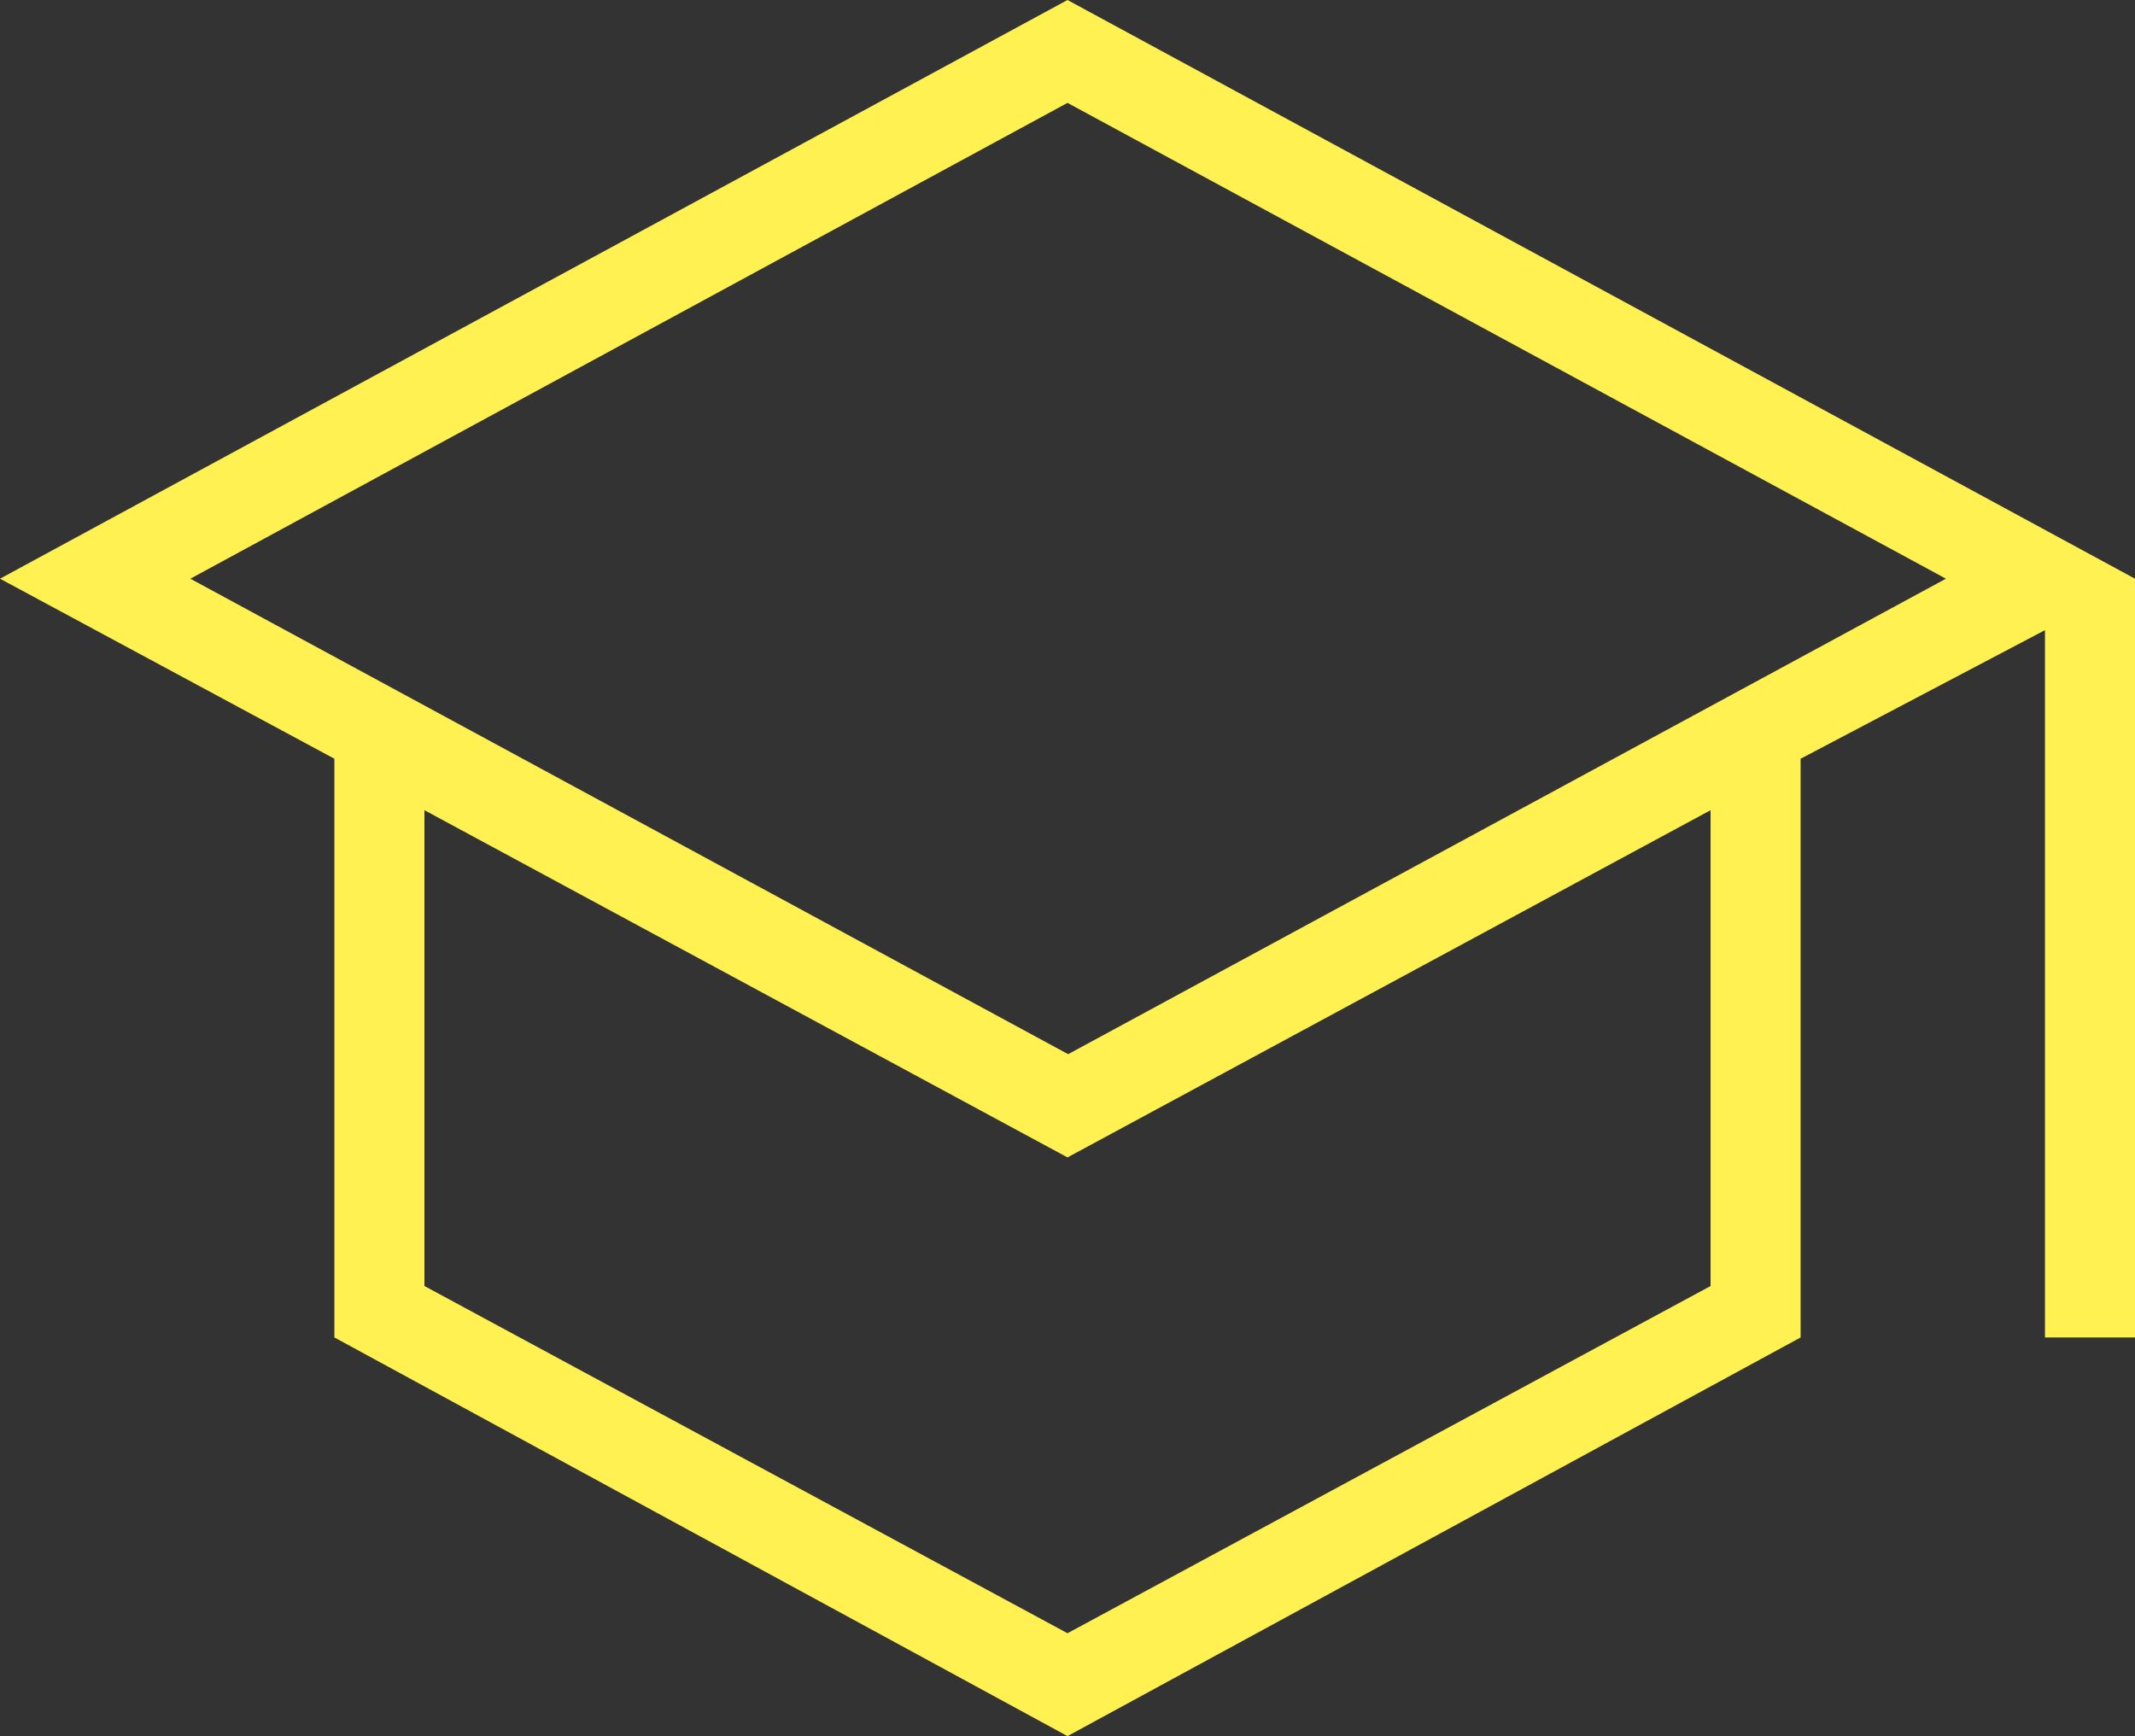
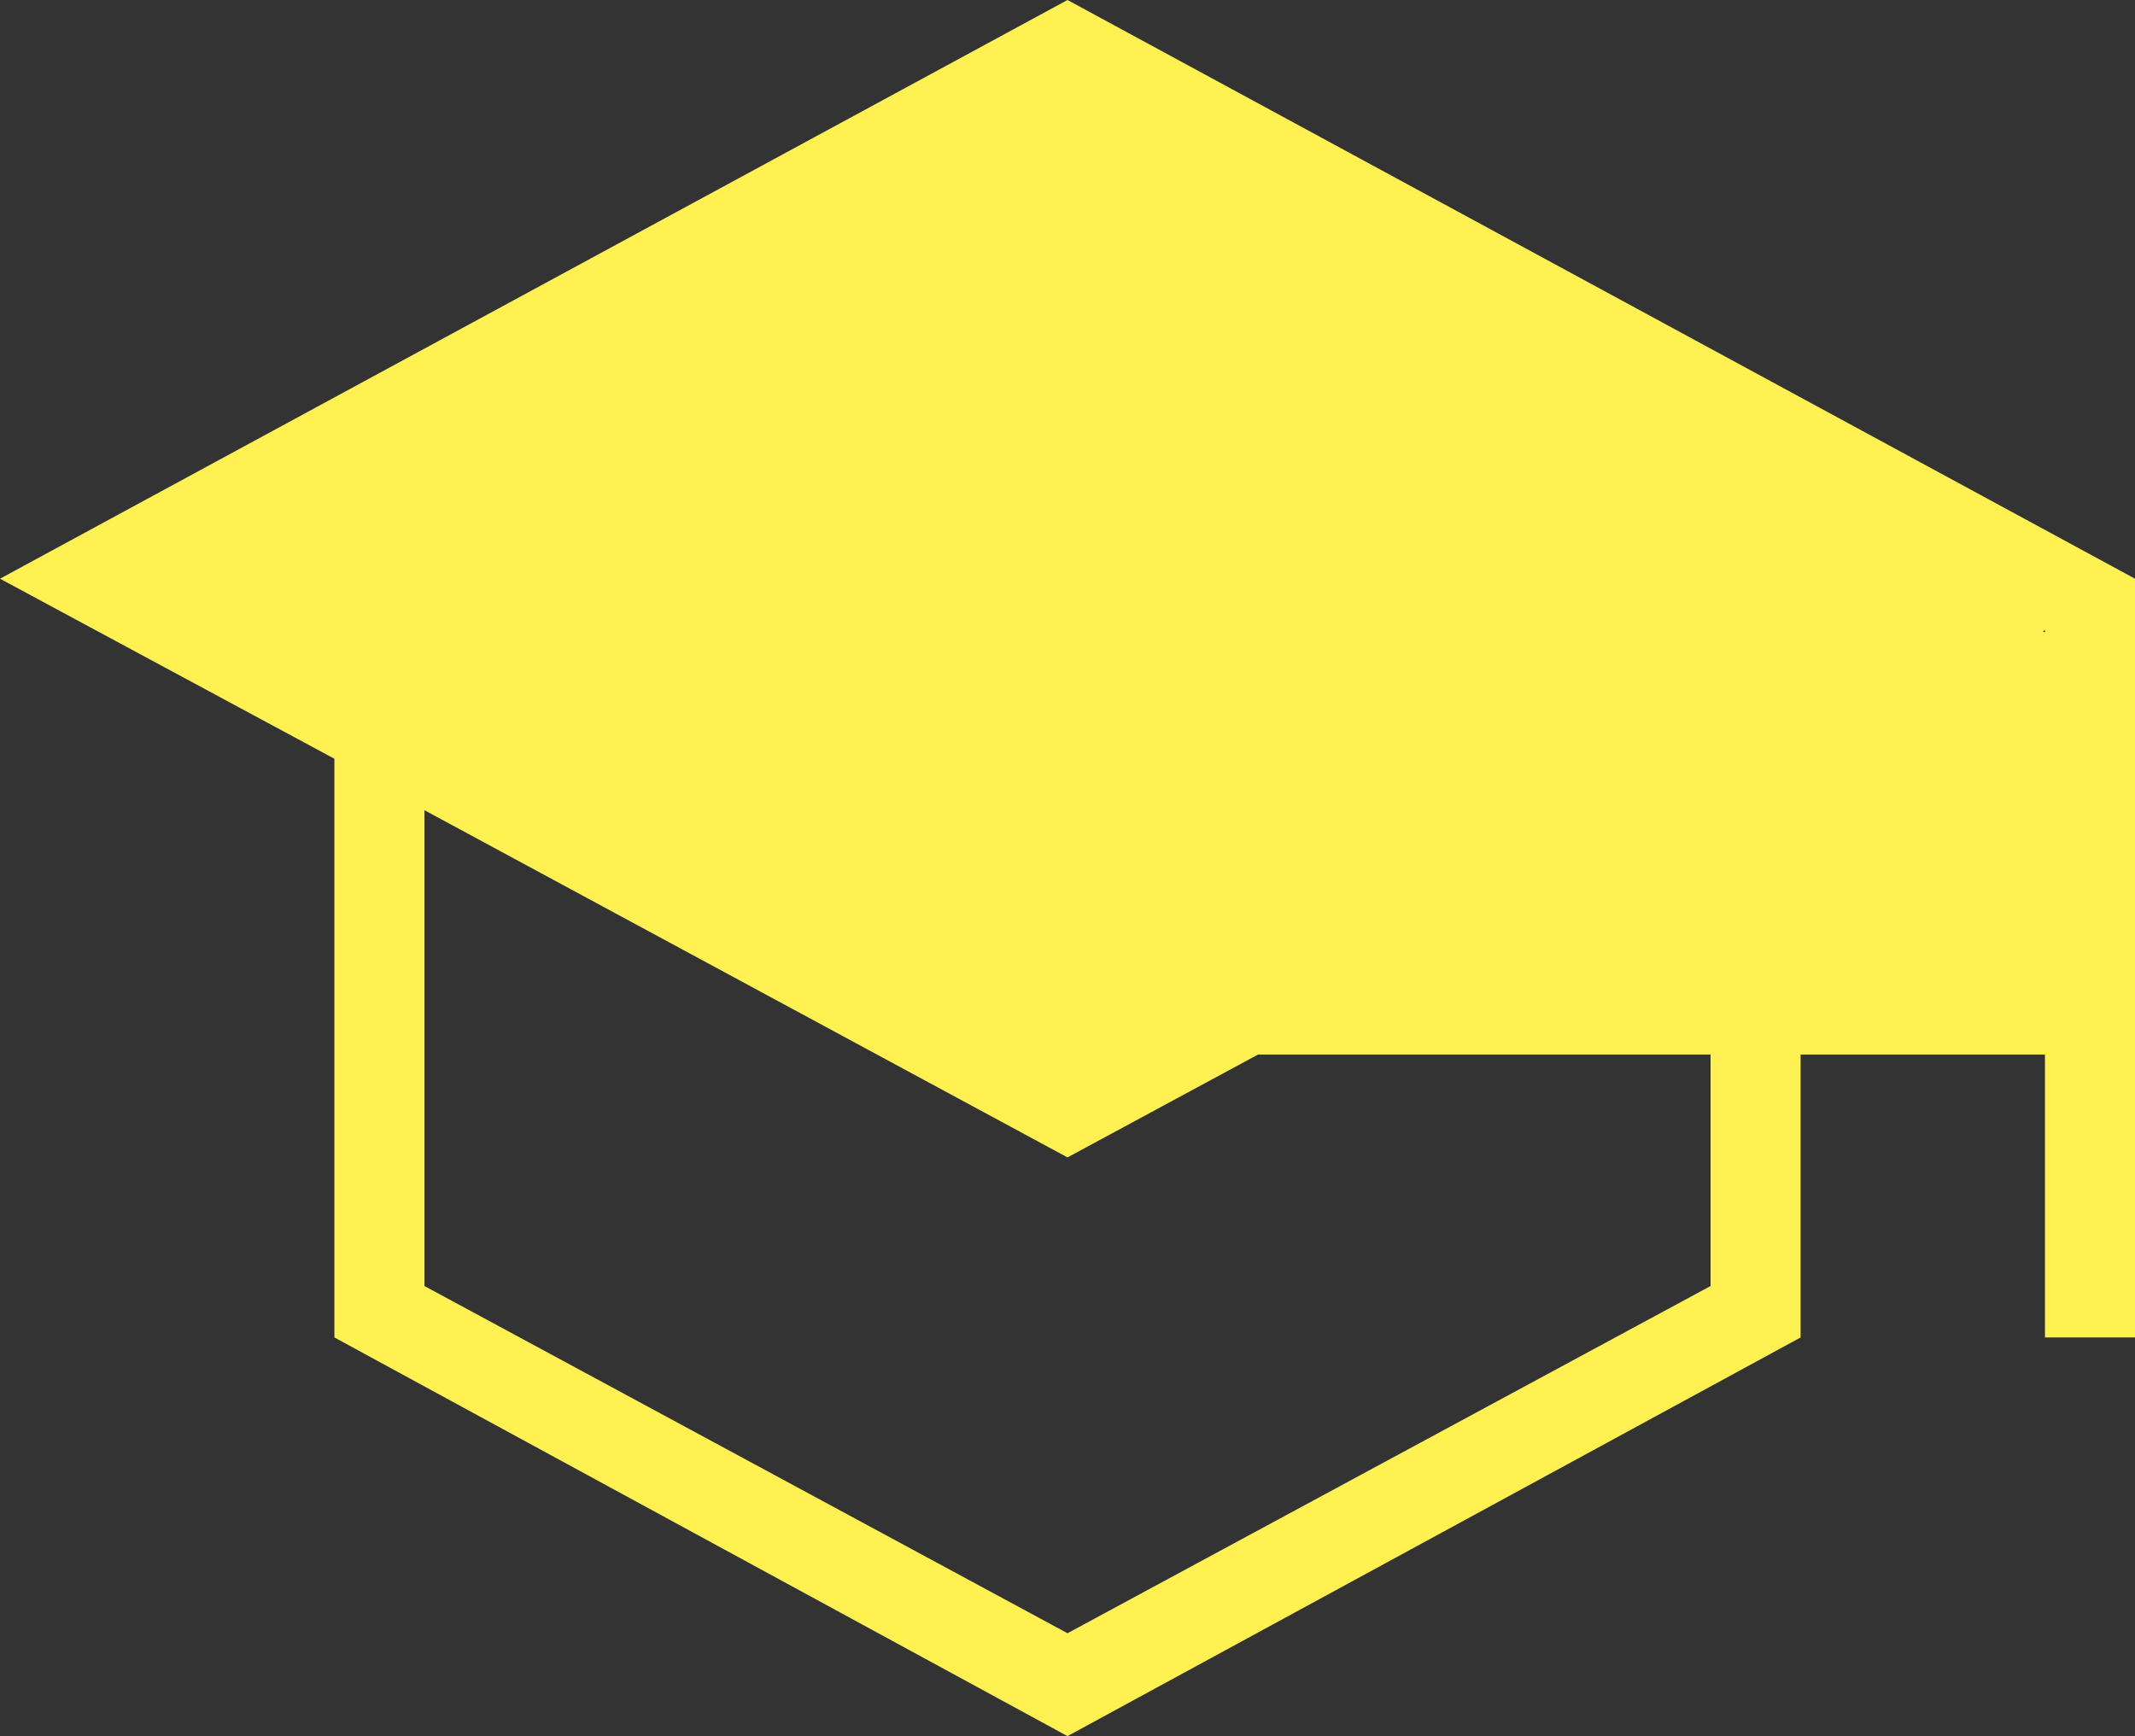
<svg xmlns="http://www.w3.org/2000/svg" id="Layer_1" viewBox="0 0 16.6 13.5">
  <rect x="0" y="0" width="16.6" height="13.5" fill="#333333" stroke="none" />
  <defs>
    <style>.cls-1{fill:#fef151;}</style>
  </defs>
-   <path class="cls-1" d="M8.3,13.5l-5.7-3.1v-4.5l-2.6-1.4L8.3,0l8.3,4.5v5.9h-.7v-5.5l-1.9,1v4.5l-5.7,3.1ZM8.3,8.2l6.83-3.7L8.3.8,1.48,4.5l6.83,3.7ZM8.3,12.7l5-2.7v-3.7l-5,2.7-5-2.7v3.7l5,2.7Z" />
+   <path class="cls-1" d="M8.3,13.5l-5.7-3.1v-4.5l-2.6-1.4L8.3,0l8.3,4.5v5.9h-.7v-5.5l-1.9,1v4.5l-5.7,3.1ZM8.3,8.2l6.83-3.7l6.83,3.7ZM8.3,12.7l5-2.7v-3.7l-5,2.7-5-2.7v3.7l5,2.7Z" />
</svg>